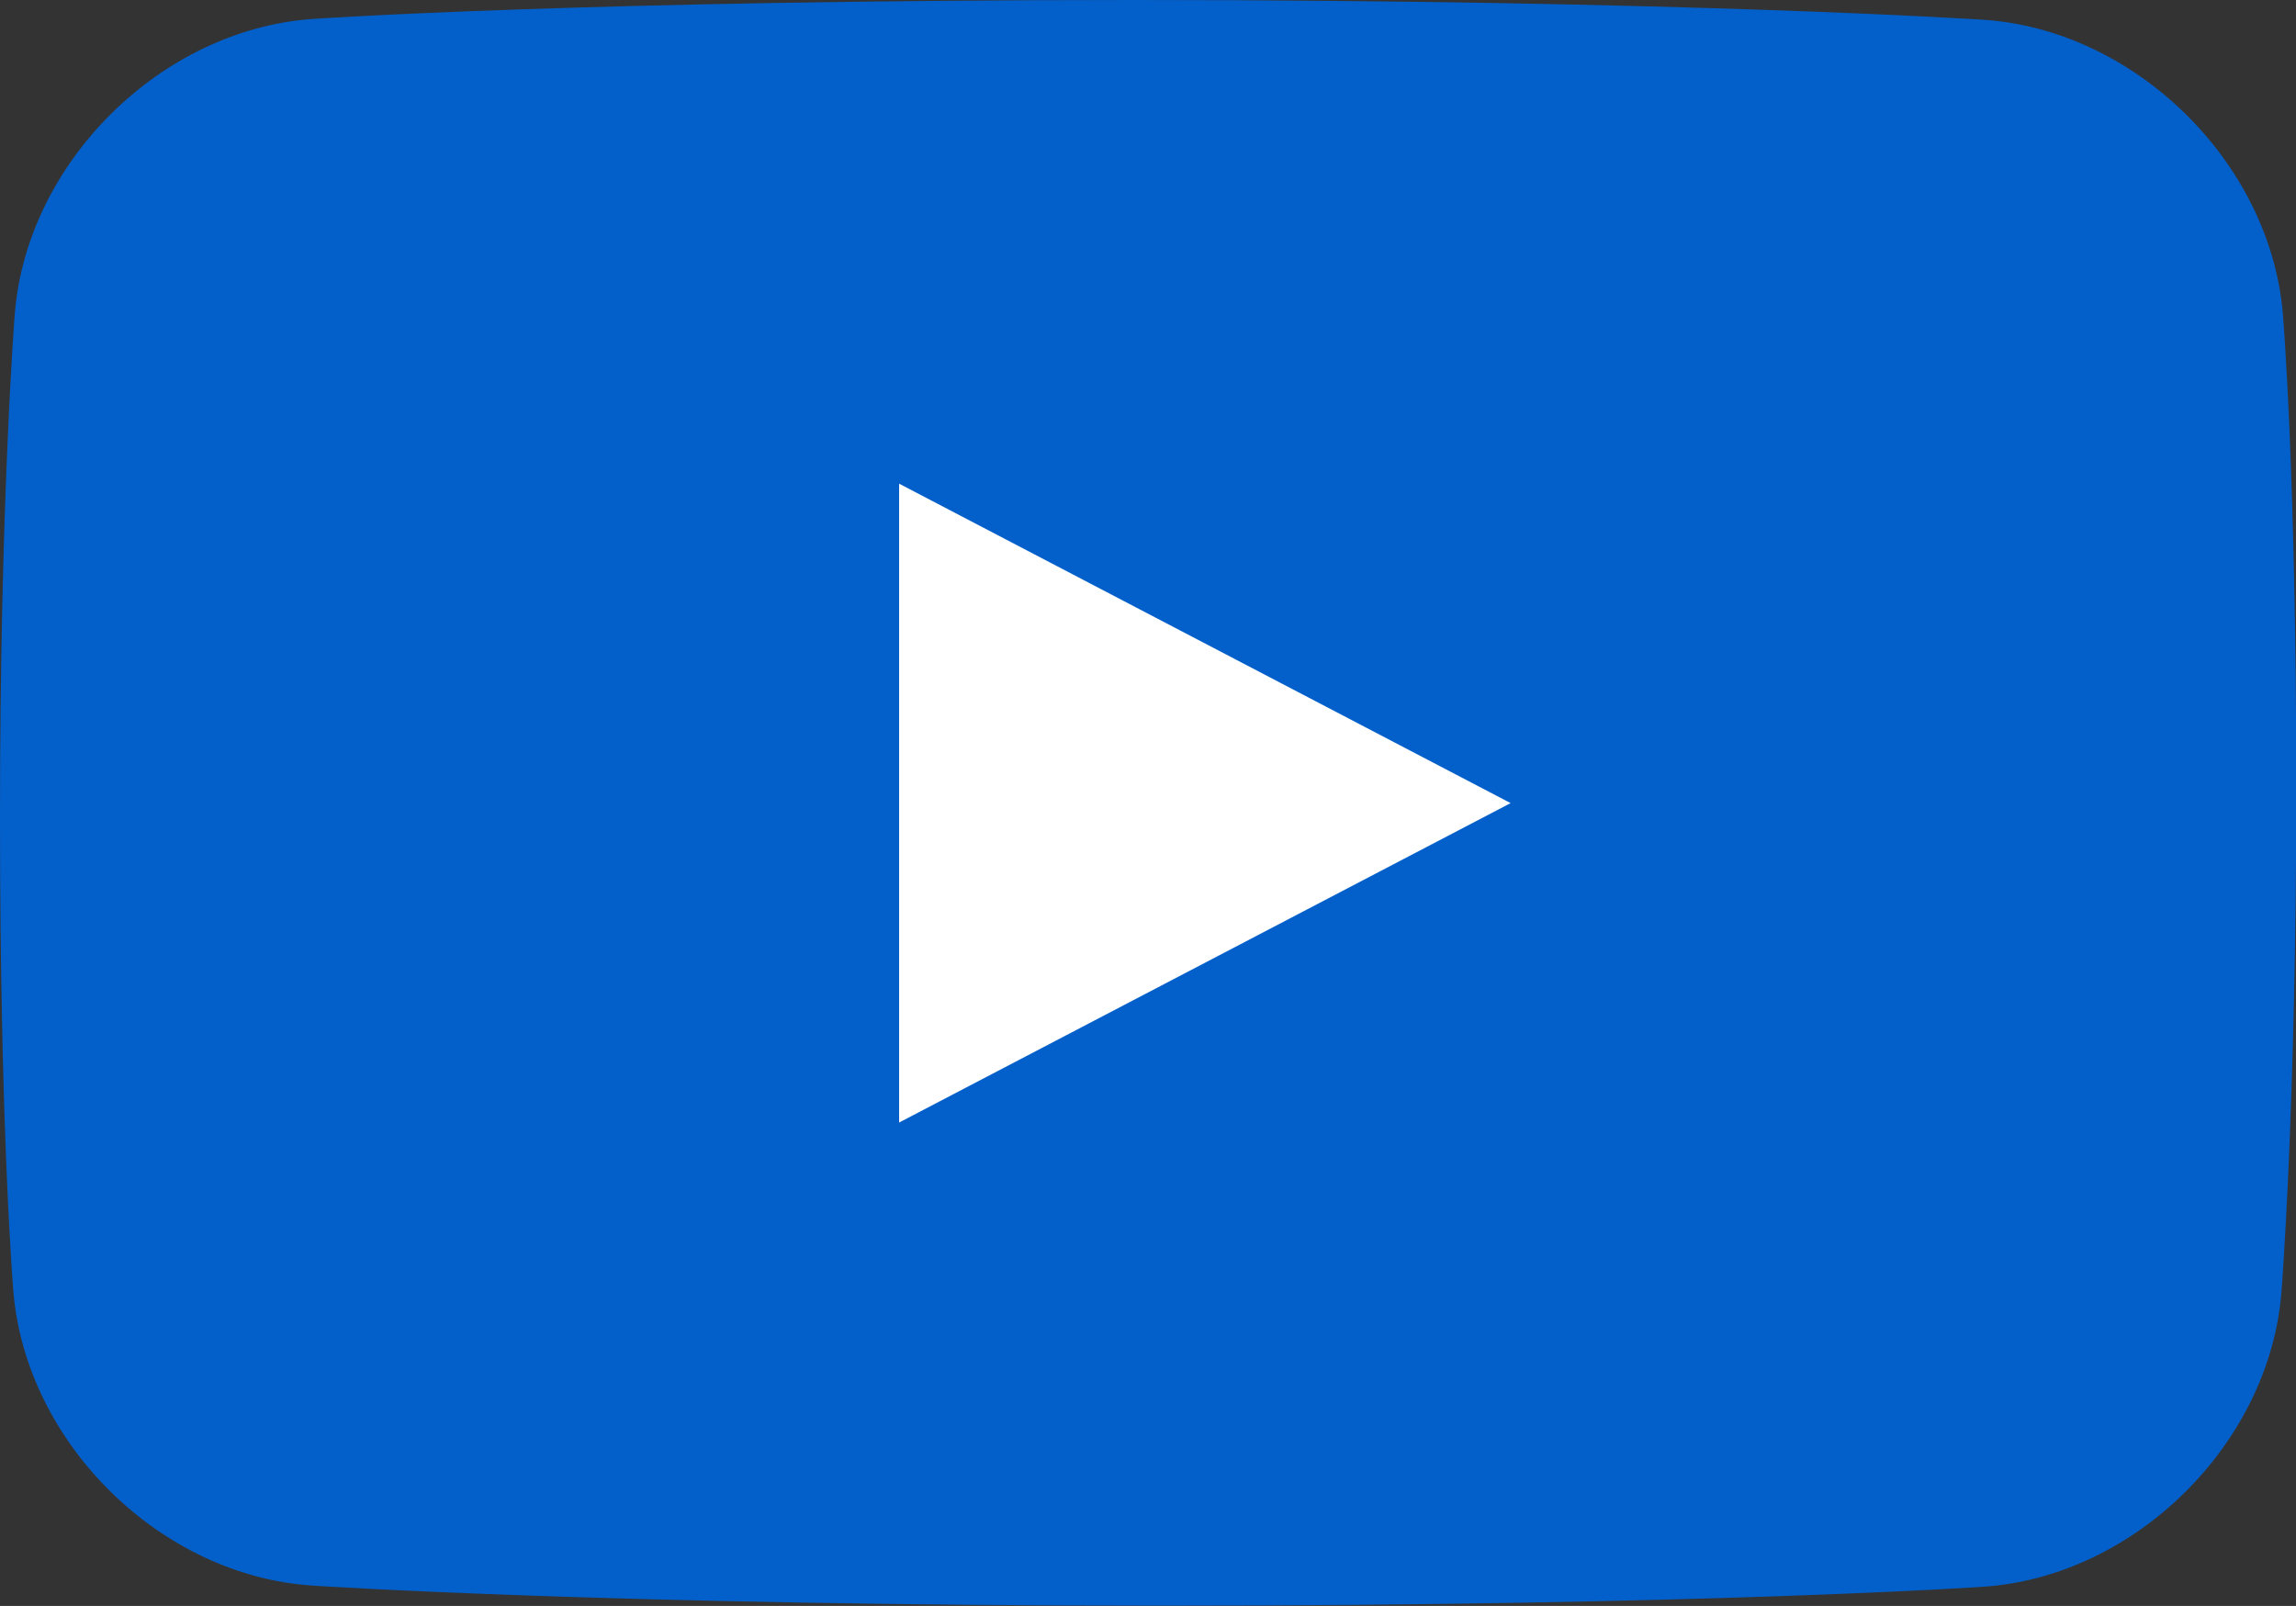
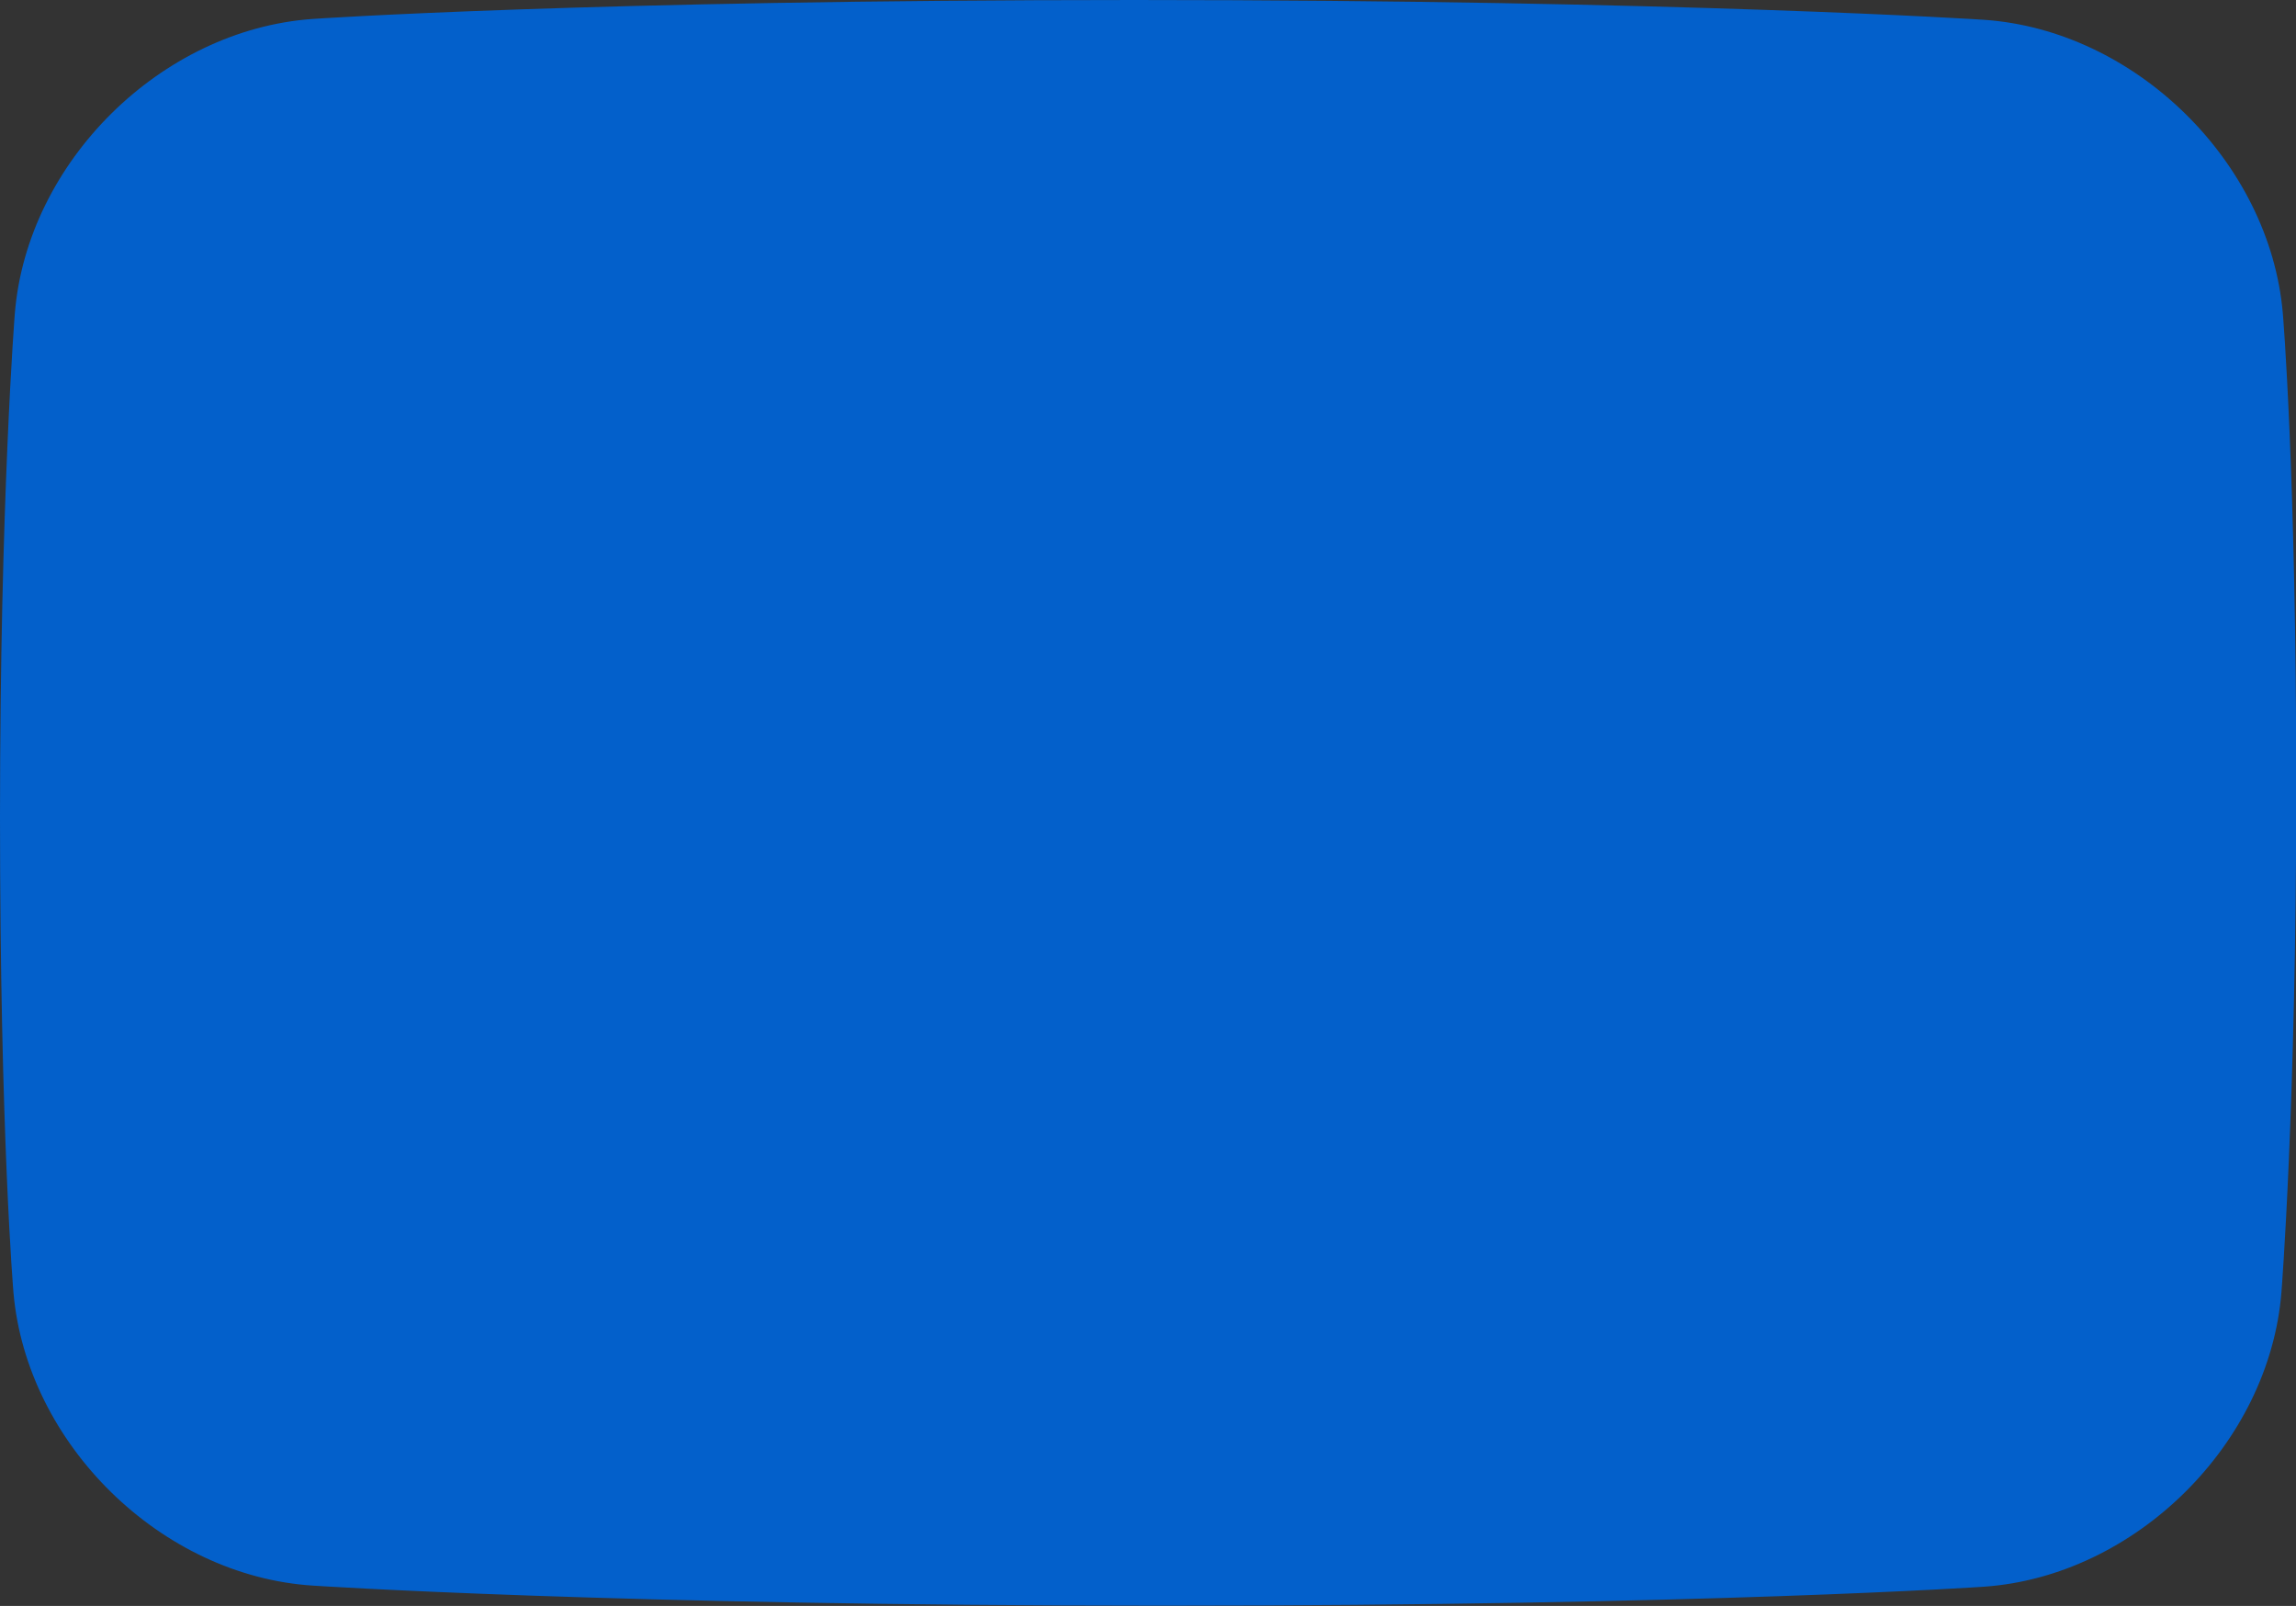
<svg xmlns="http://www.w3.org/2000/svg" version="1.1" id="Layer_1" x="0px" y="0px" viewBox="0 0 83.58 58.47" style="enable-background:new 0 0 83.58 58.47;" xml:space="preserve">
  <rect x="0" y="0" width="83.58" height="58.47" fill="#333333" stroke="none" />
  <style type="text/css">
	.st0{fill:#0360CB;}
	.st1{fill:#FFFFFF;}
</style>
  <g>
    <path class="st0" d="M0.54,11.41C0.99,5.9,5.86,1.08,11.38,0.69c0,0,9.93-0.69,29.92-0.69c20,0,30.91,0.72,30.91,0.72   c5.51,0.37,10.41,5.17,10.89,10.68c0,0,0.49,5.73,0.49,17.32c0,11.59-0.54,18.33-0.54,18.33c-0.44,5.51-5.32,10.34-10.83,10.72   c0,0-9.93,0.69-29.92,0.69c-20,0-30.91-0.73-30.91-0.73C5.86,57.38,0.97,52.57,0.49,47.06c0,0-0.49-5.73-0.49-17.32   C0,18.16,0.54,11.41,0.54,11.41z" />
-     <polygon class="st1" points="32.73,17.61 54.99,29.24 32.73,40.87  " />
  </g>
</svg>